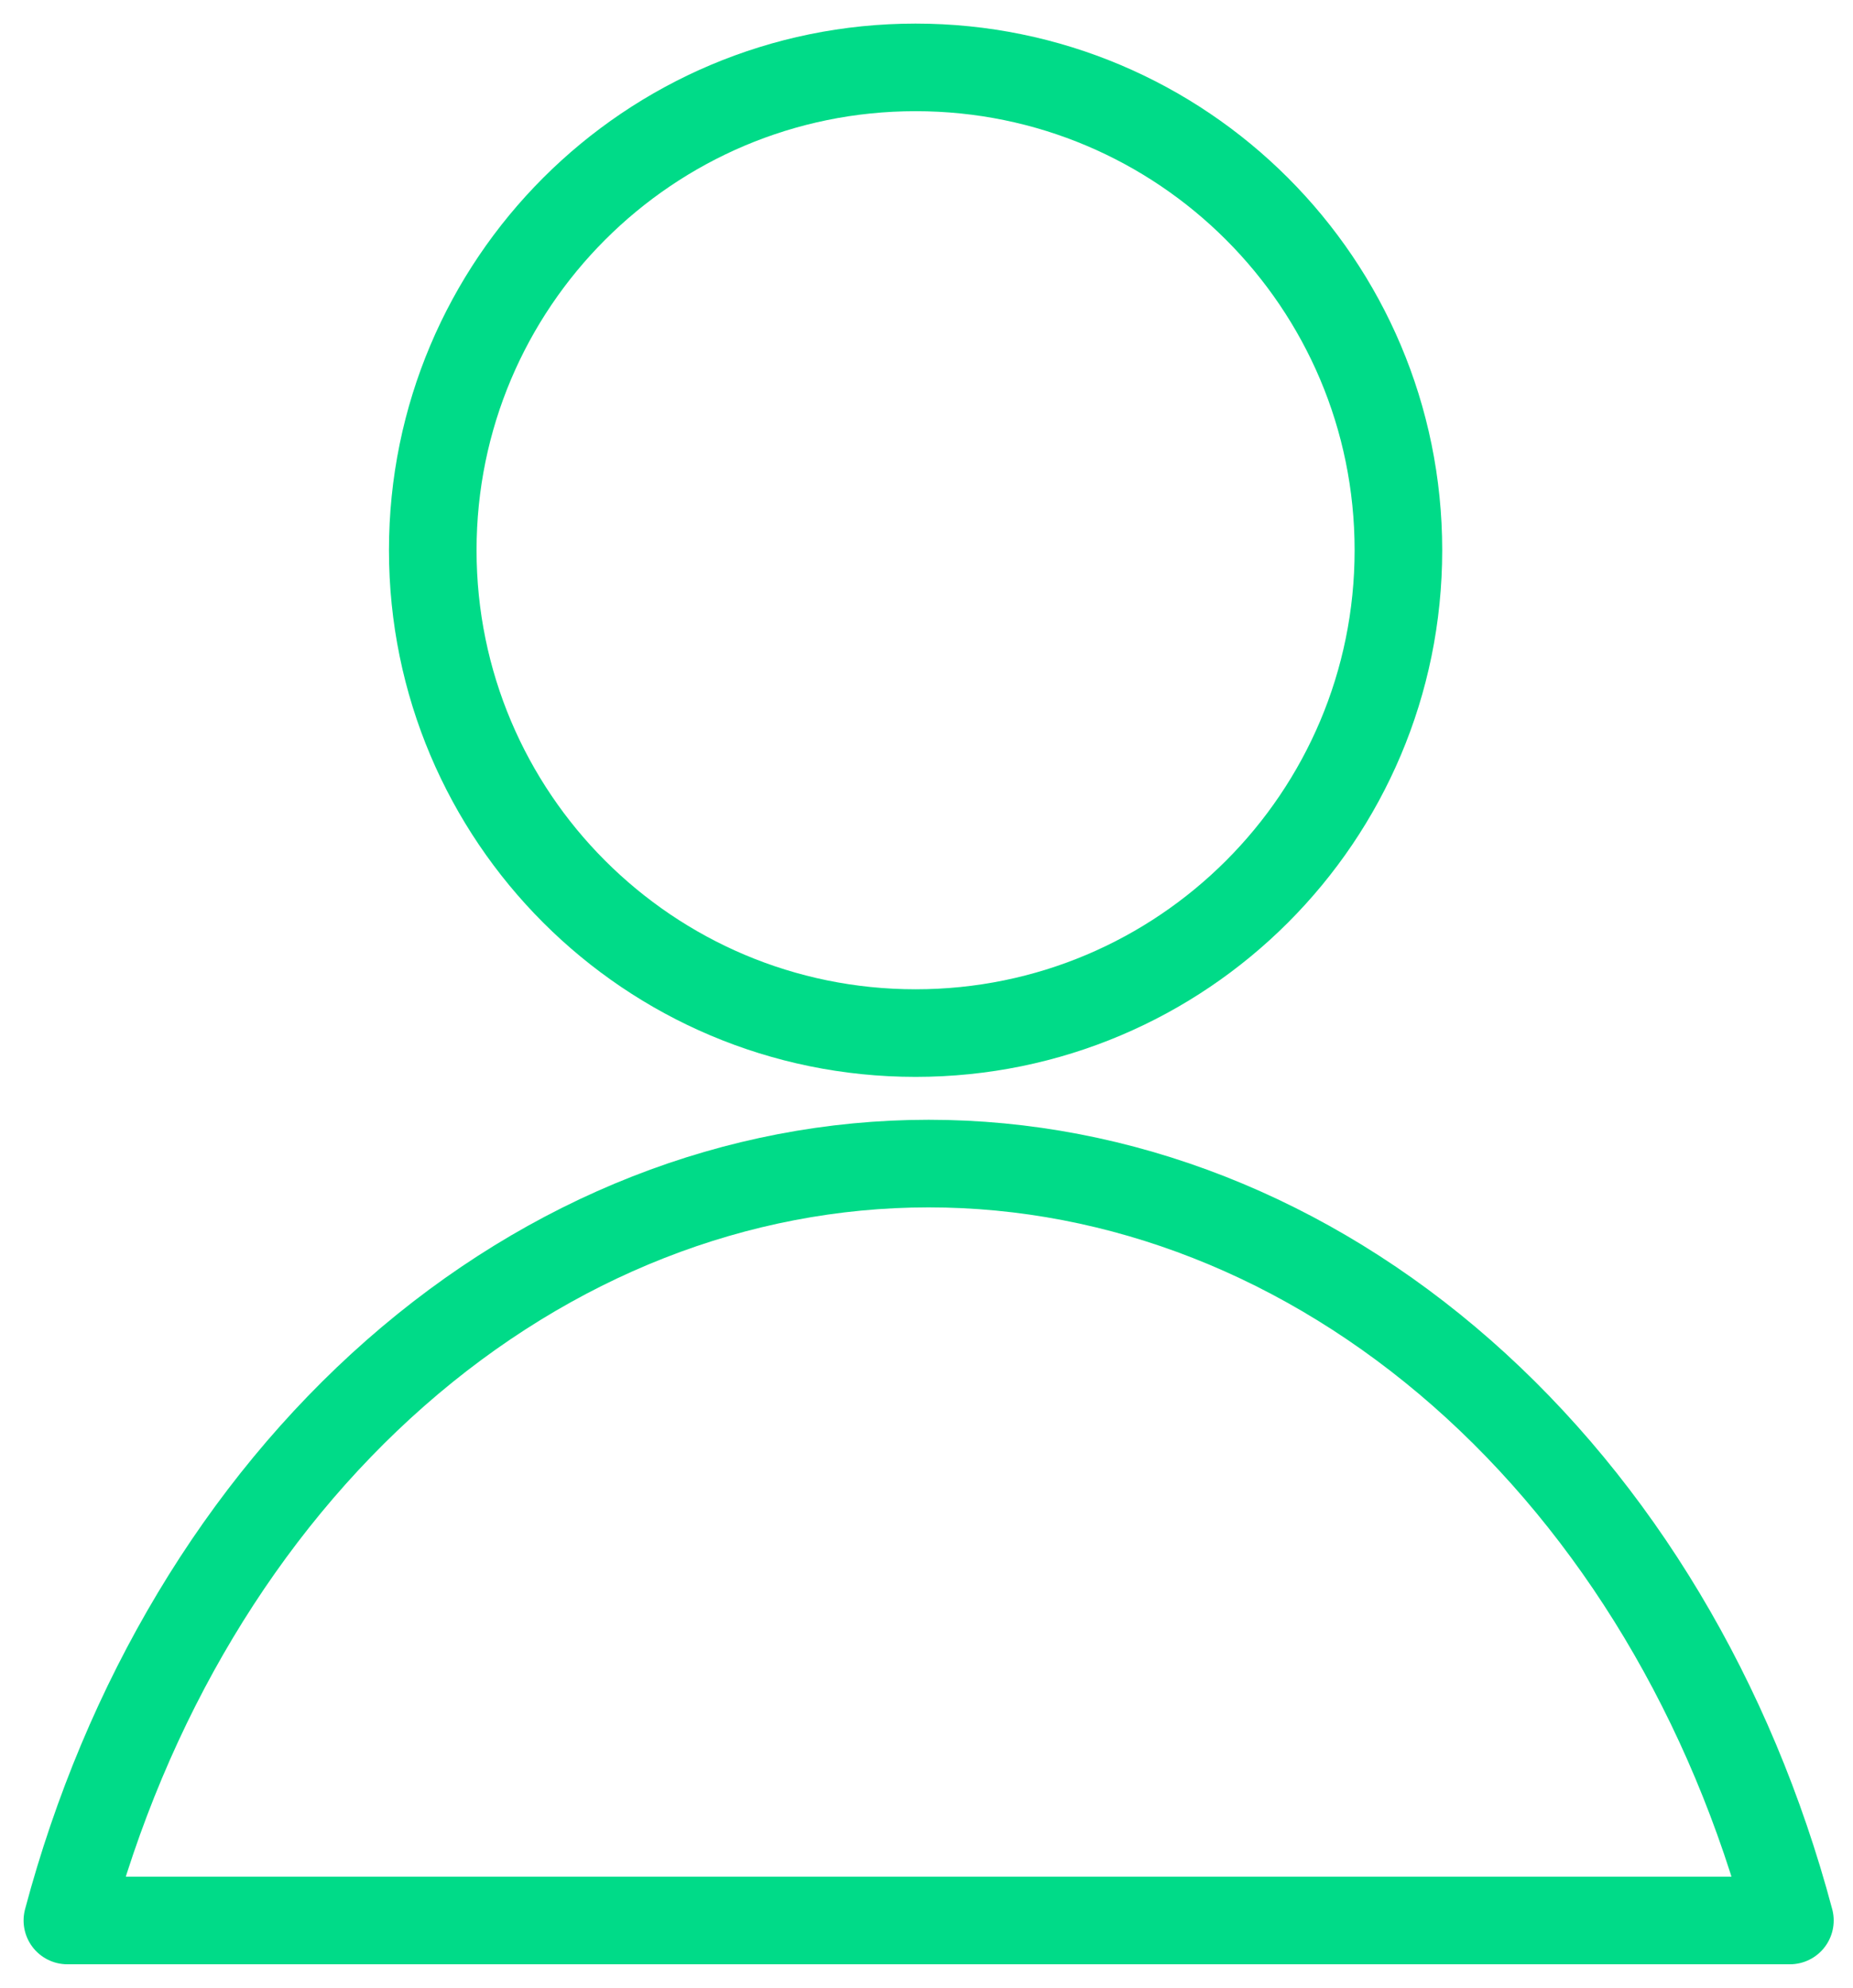
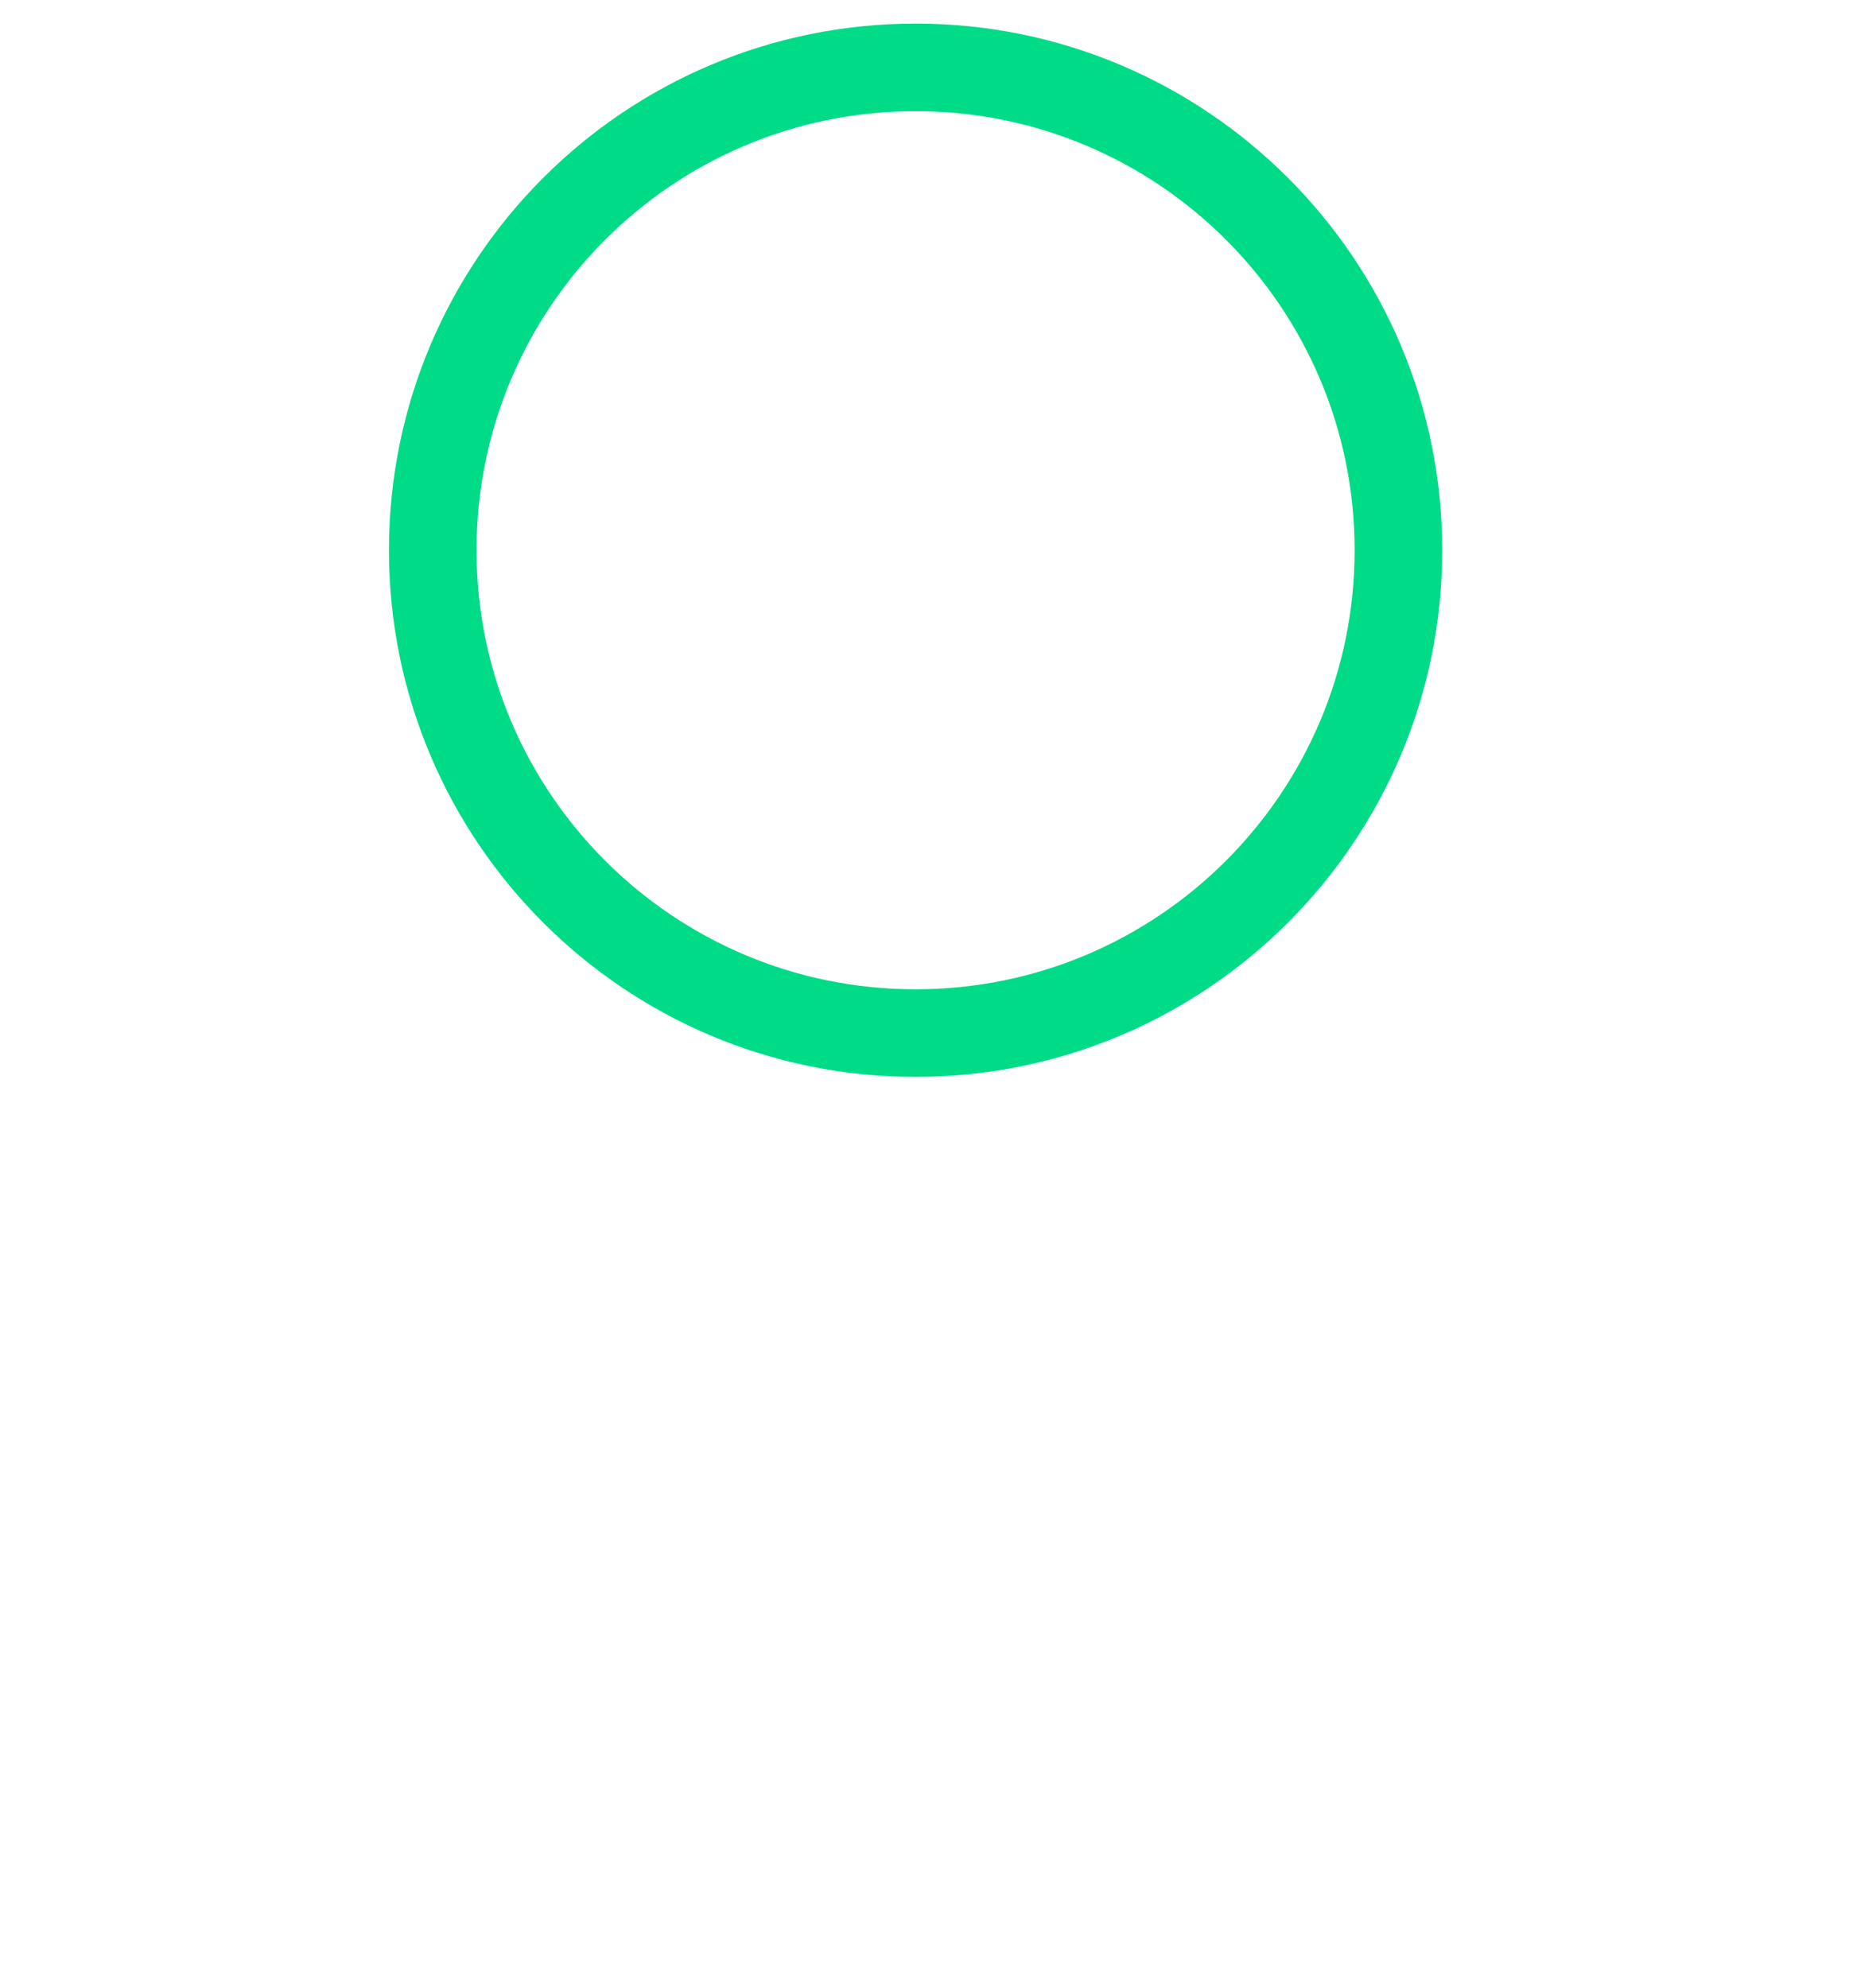
<svg xmlns="http://www.w3.org/2000/svg" width="55" height="59" viewBox="0 0 55 59" fill="none">
  <path d="M27.176 30.662C35.09 30.662 41.507 24.246 41.507 16.331C41.507 8.416 35.09 2 27.176 2C19.261 2 12.845 8.416 12.845 16.331C12.845 24.246 19.261 30.662 27.176 30.662Z" stroke="#00DB88" stroke-width="2.6" stroke-linecap="round" stroke-linejoin="round" />
-   <path d="M53.127 57C51.39 50.476 47.979 44.786 43.385 40.748C38.79 36.711 33.25 34.535 27.563 34.535C21.877 34.535 16.337 36.711 11.742 40.748C7.148 44.786 3.737 50.476 2 57H53.127Z" stroke="#00DB88" stroke-width="2.6" stroke-linecap="round" stroke-linejoin="round" />
</svg>